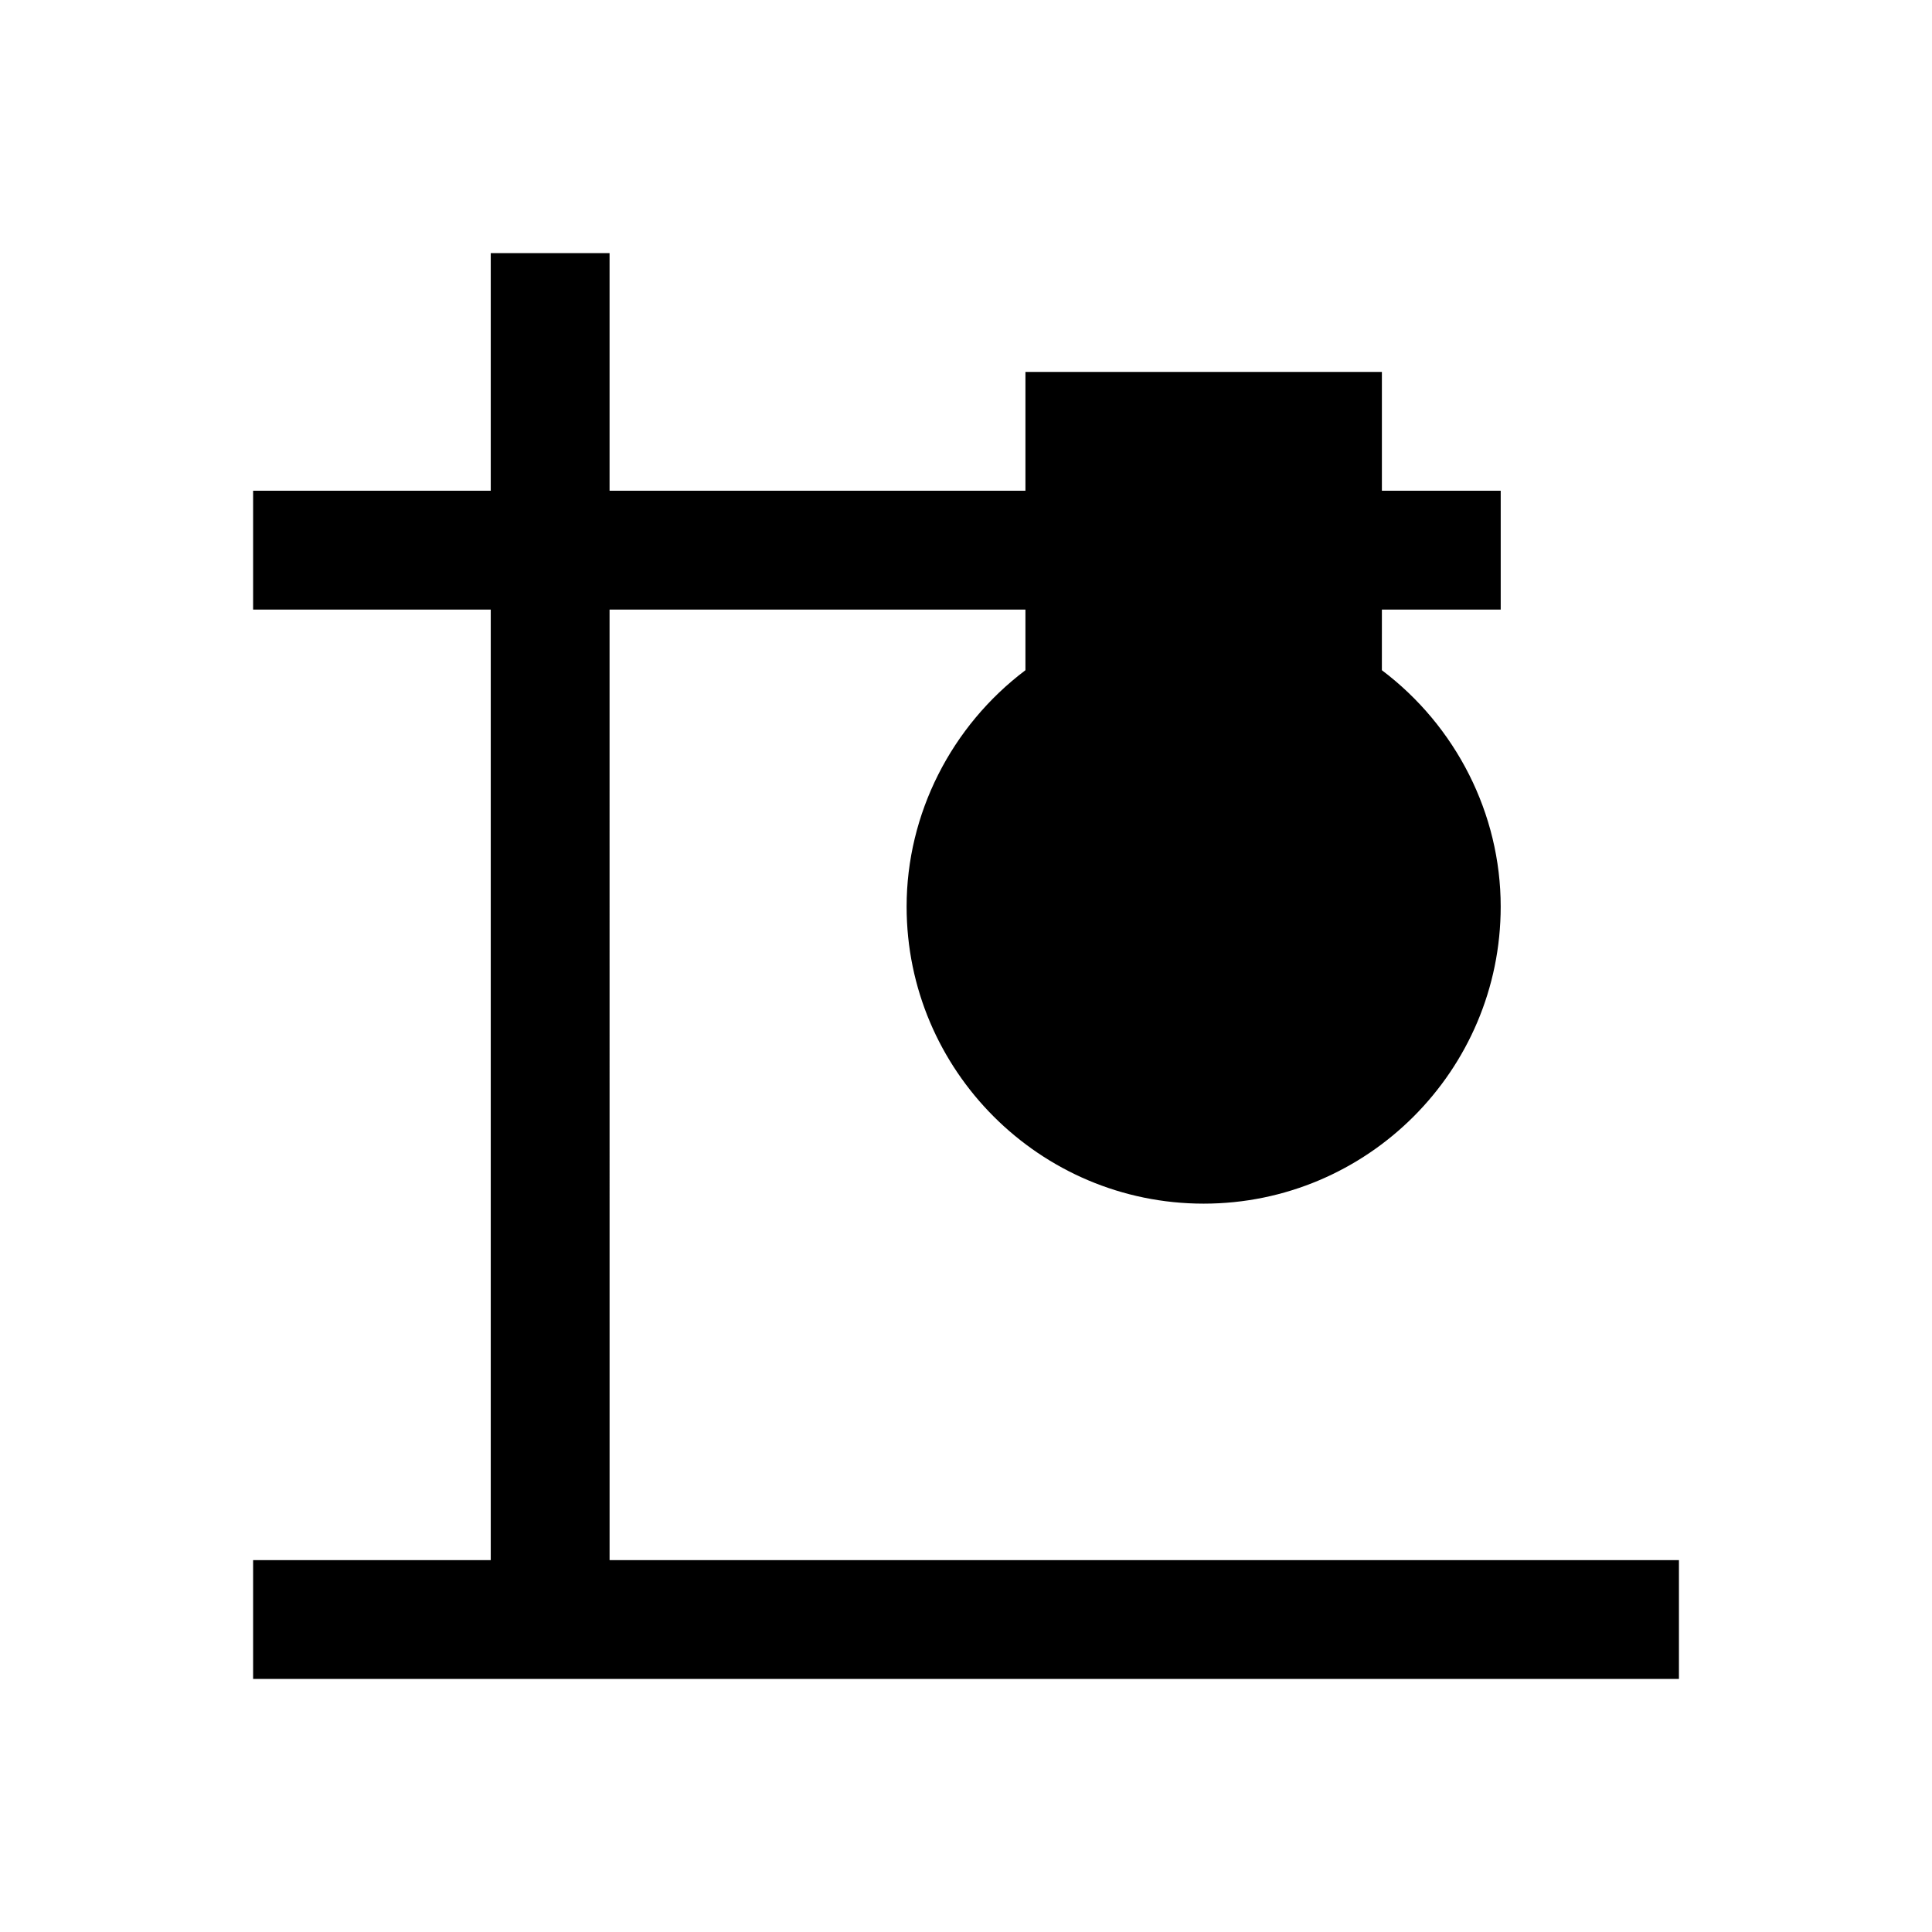
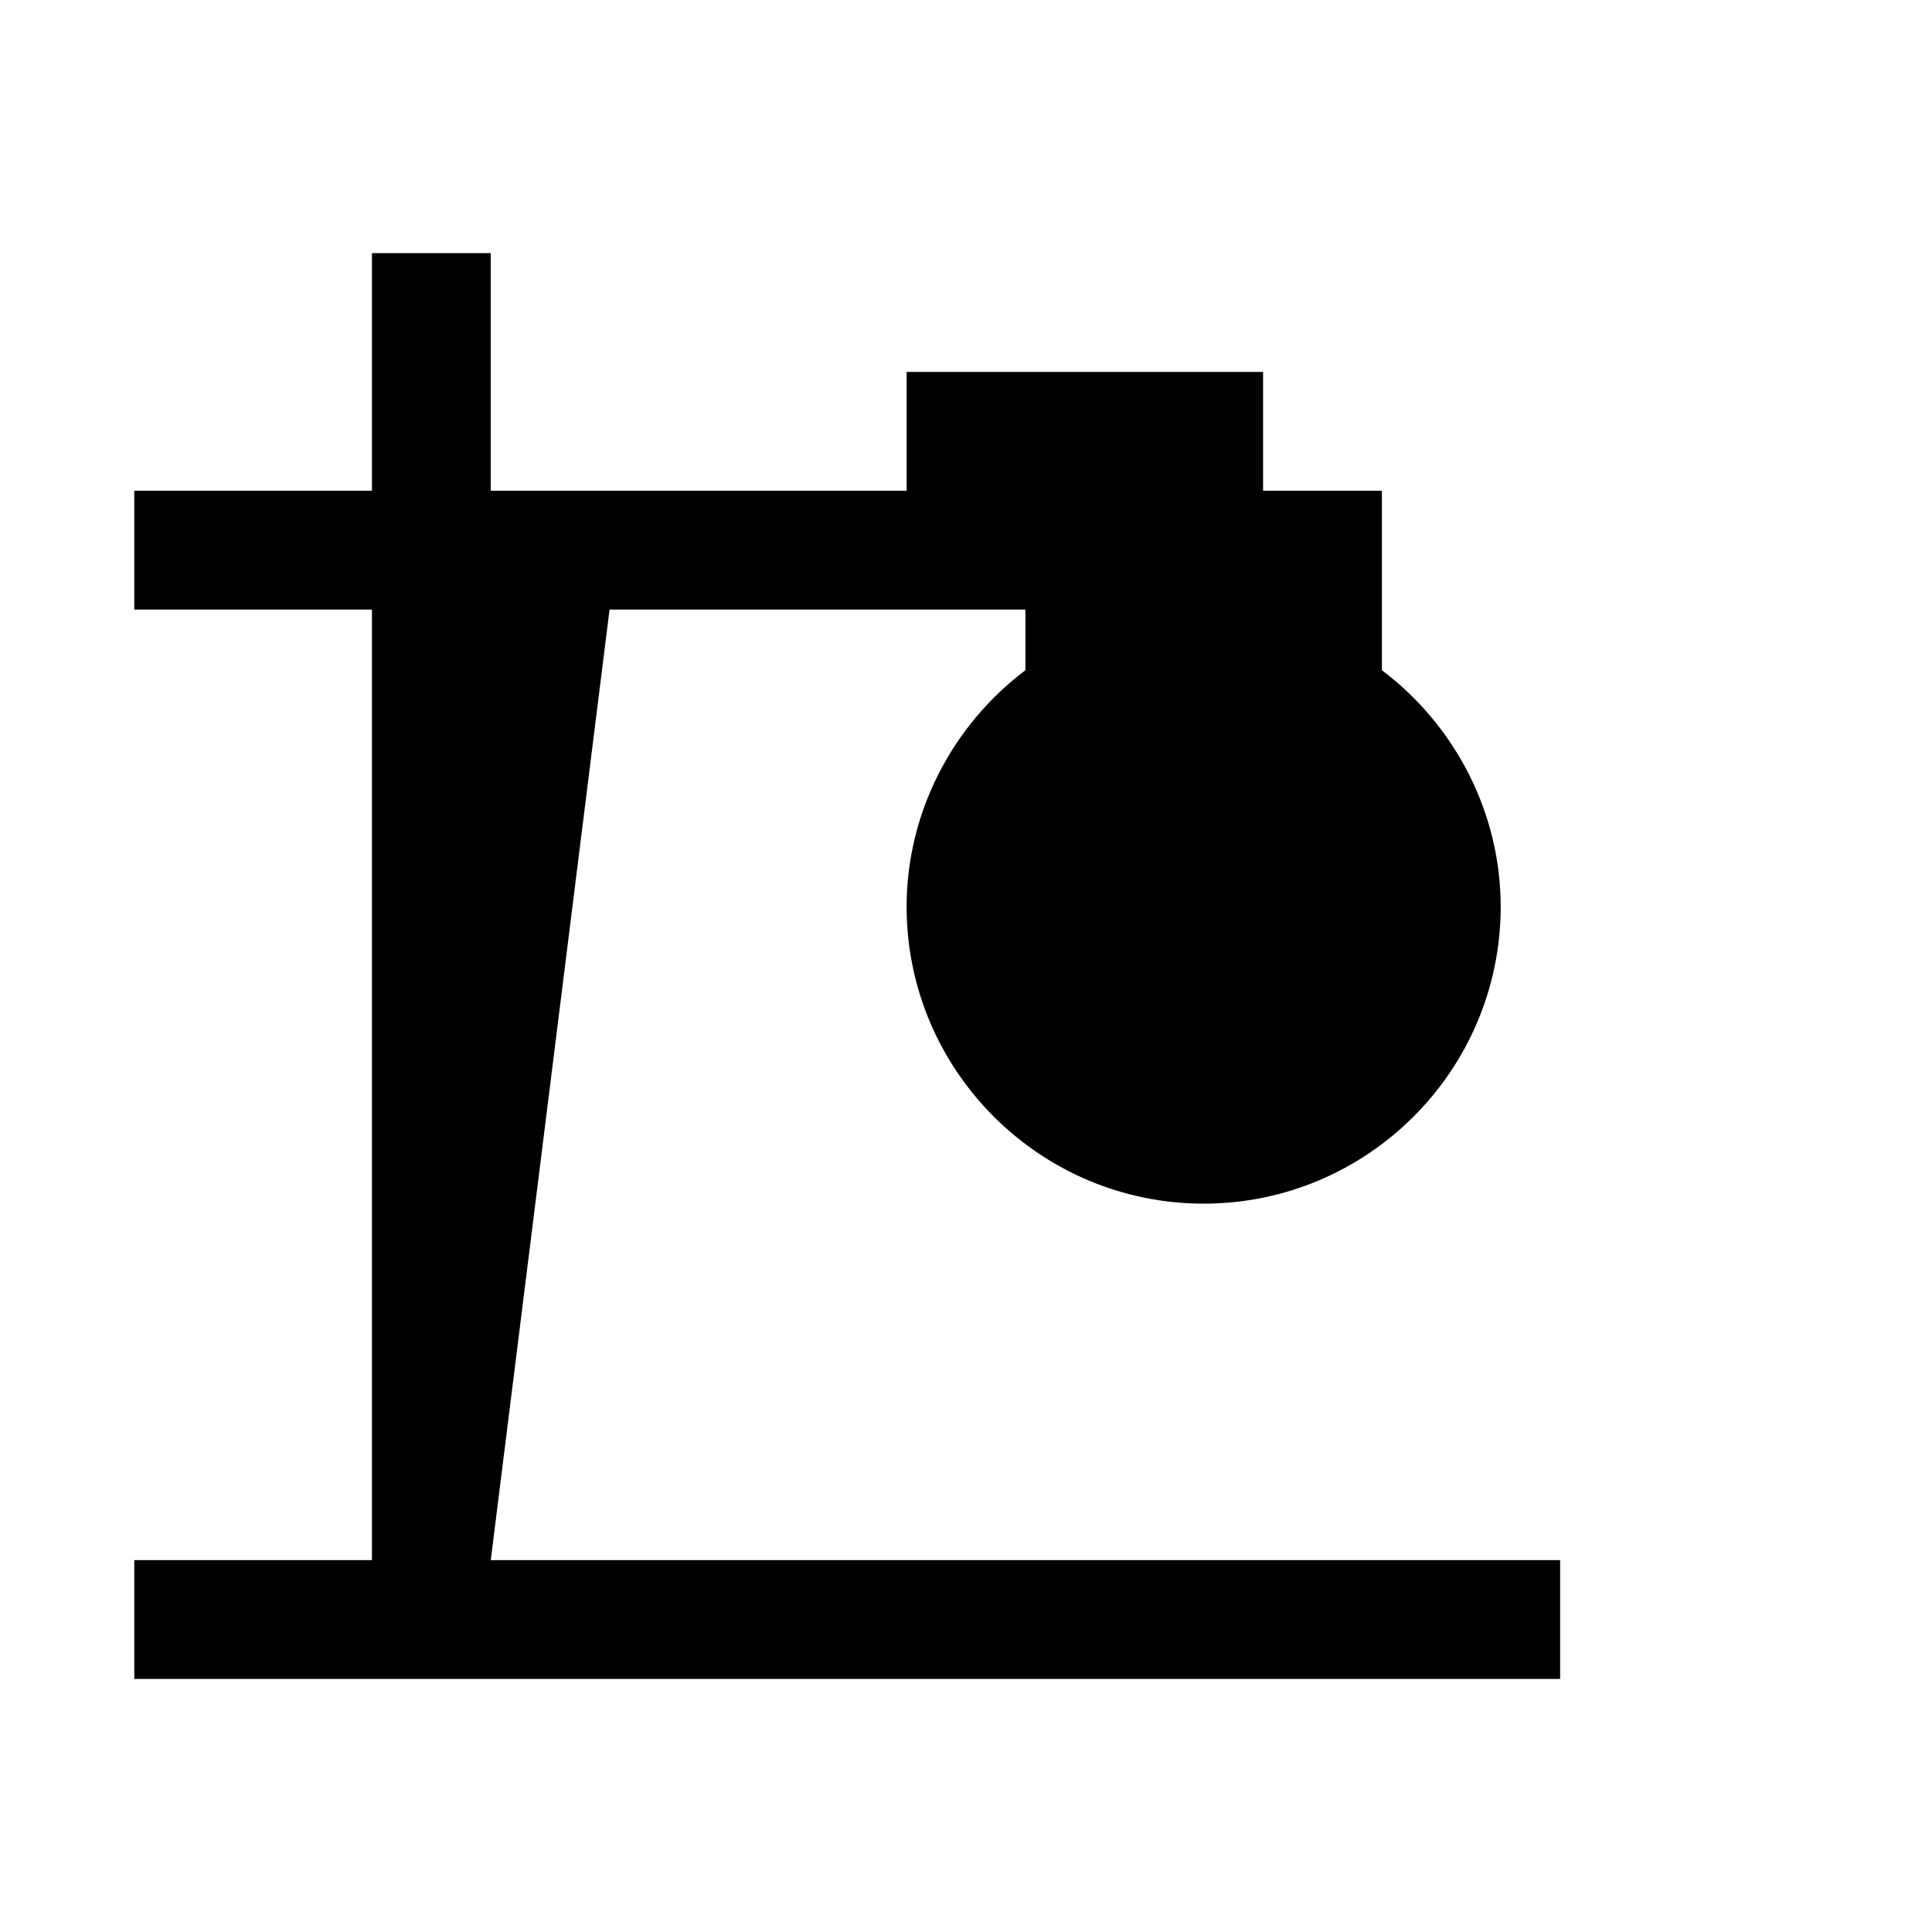
<svg xmlns="http://www.w3.org/2000/svg" fill="#000000" width="800px" height="800px" version="1.1" viewBox="144 144 512 512">
-   <path d="m305.54 305.54h110.21v16.074c-19.617 14.785-31.488 38.039-31.488 62.645 0 43.406 35.312 78.719 78.719 78.719s78.719-35.312 78.719-78.719c0-24.609-11.871-47.863-31.488-62.645l0.004-16.074h31.488v-31.488h-31.488v-31.488h-94.465v31.488h-110.21v-62.977h-31.488v62.977h-62.977v31.488h62.977v251.91l-62.977-0.004v31.488h377.86v-31.488h-283.39z" />
+   <path d="m305.54 305.54h110.21v16.074c-19.617 14.785-31.488 38.039-31.488 62.645 0 43.406 35.312 78.719 78.719 78.719s78.719-35.312 78.719-78.719c0-24.609-11.871-47.863-31.488-62.645l0.004-16.074v-31.488h-31.488v-31.488h-94.465v31.488h-110.21v-62.977h-31.488v62.977h-62.977v31.488h62.977v251.91l-62.977-0.004v31.488h377.86v-31.488h-283.39z" />
</svg>